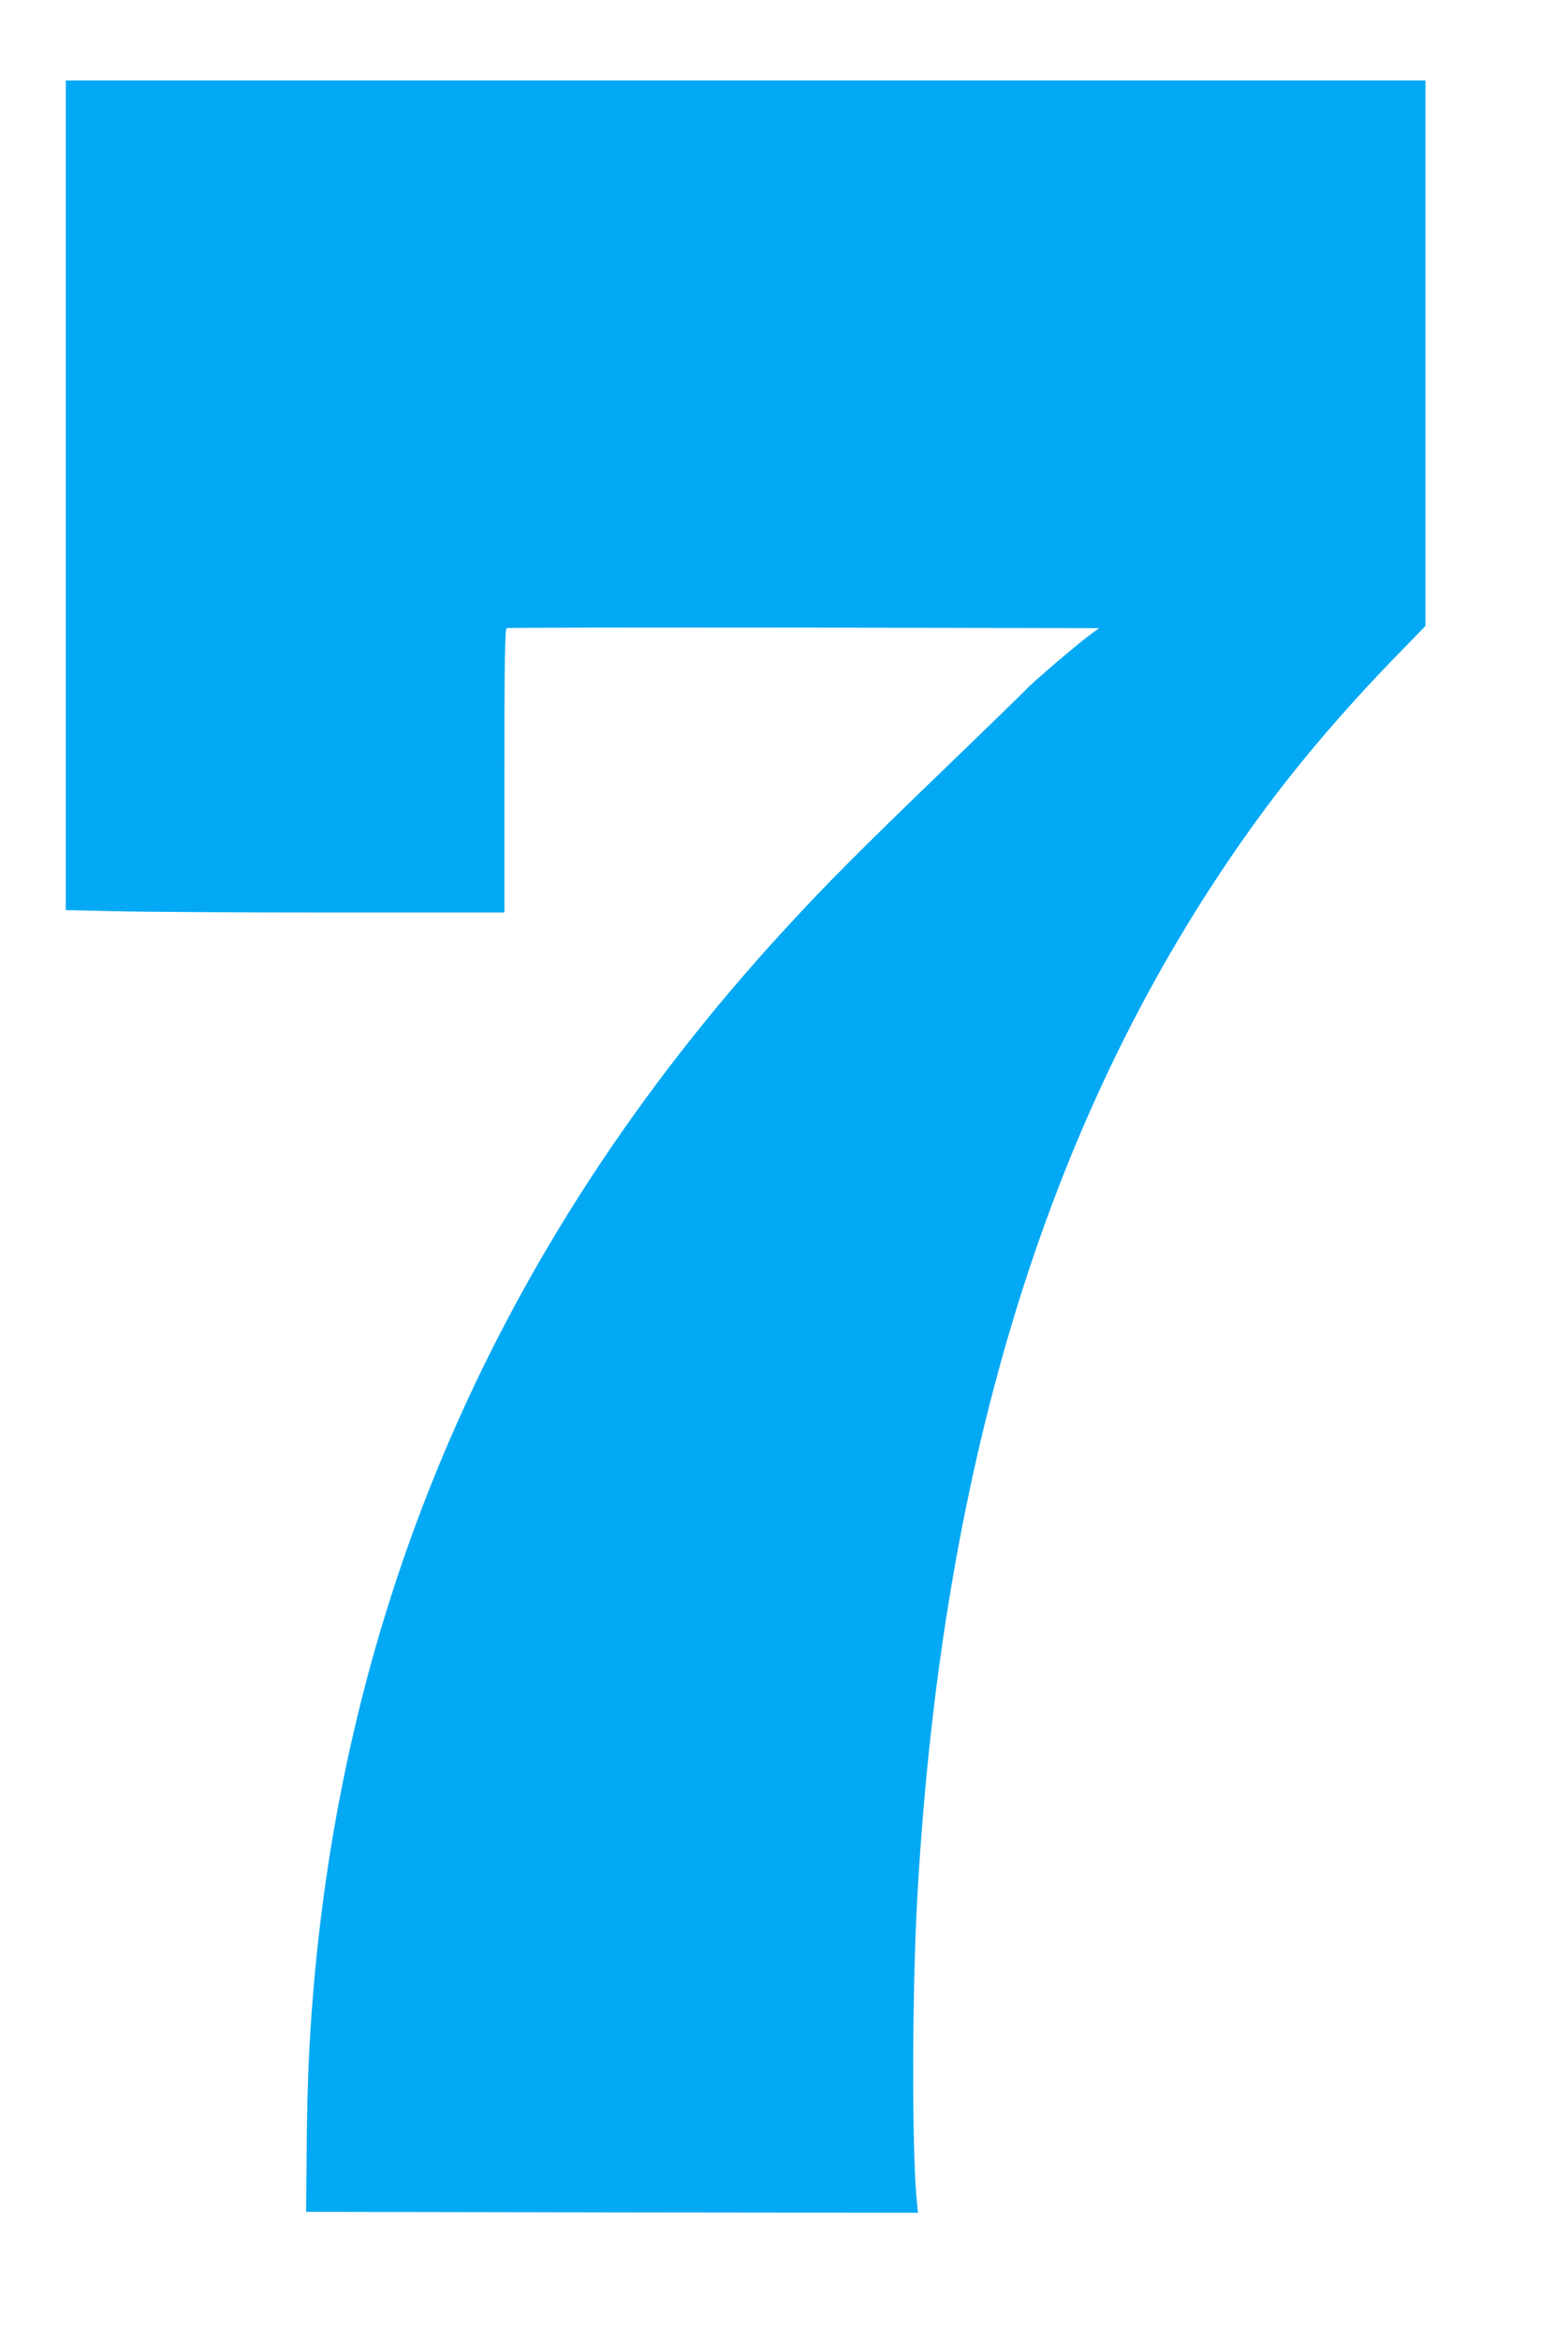
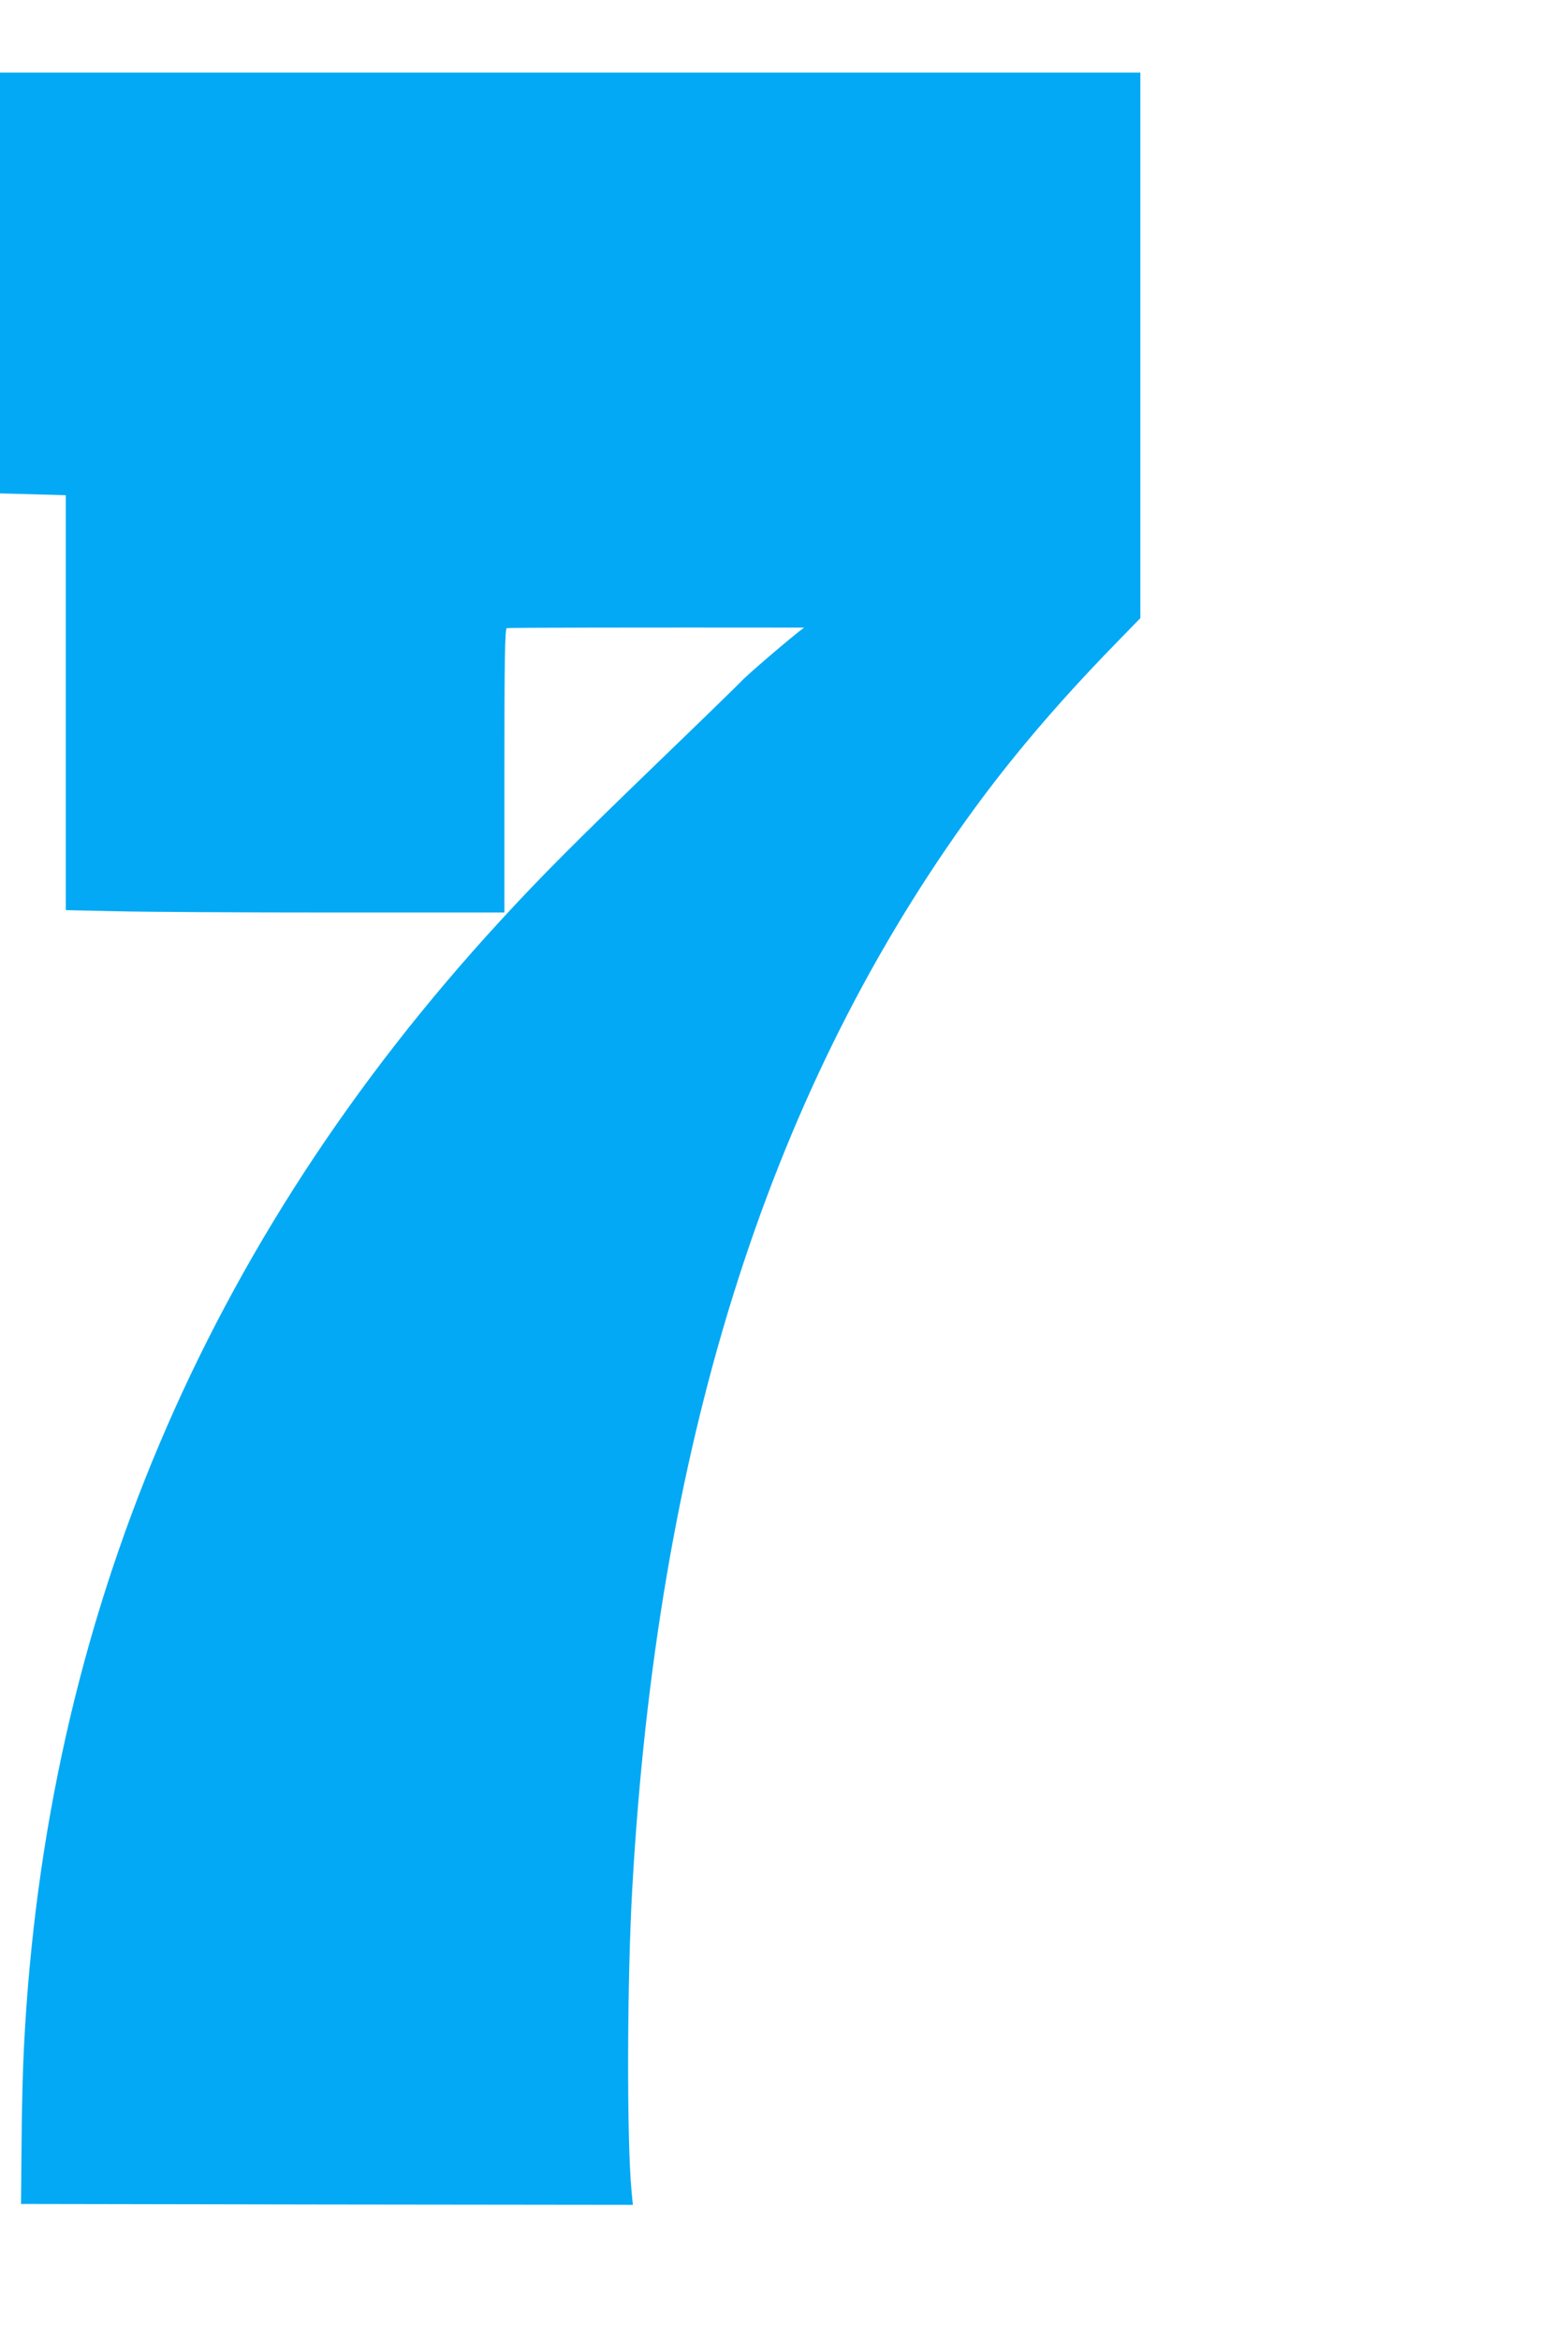
<svg xmlns="http://www.w3.org/2000/svg" version="1.0" width="858pt" height="1280pt" viewBox="0 0 858 1280" preserveAspectRatio="xMidYMid meet">
  <g transform="translate(0,1280) scale(0.1,-0.1)" fill="#03a9f4" stroke="none">
-     <path d="M360 10092 l0 -2269 278 -6 c152 -4 692 -7 1200 -7 l922 0 0 775 c0 611 3 777 13 780 6 3 739 4 1627 3 l1614 -3 -54 -40 c-66 -48 -317 -263 -345 -295 -11 -12 -216 -212 -455 -442 -464 -448 -637 -621 -864 -868 -1615 -1756 -2488 -3820 -2605 -6160 -6 -107 -12 -343 -13 -525 l-3 -330 1674 -3 1674 -2 -7 72 c-27 286 -25 1154 4 1663 136 2399 731 4304 1819 5827 231 324 498 640 824 974 l137 141 0 1492 0 1491 -3720 0 -3720 0 0 -2268z" />
+     <path d="M360 10092 l0 -2269 278 -6 c152 -4 692 -7 1200 -7 l922 0 0 775 c0 611 3 777 13 780 6 3 739 4 1627 3 c-66 -48 -317 -263 -345 -295 -11 -12 -216 -212 -455 -442 -464 -448 -637 -621 -864 -868 -1615 -1756 -2488 -3820 -2605 -6160 -6 -107 -12 -343 -13 -525 l-3 -330 1674 -3 1674 -2 -7 72 c-27 286 -25 1154 4 1663 136 2399 731 4304 1819 5827 231 324 498 640 824 974 l137 141 0 1492 0 1491 -3720 0 -3720 0 0 -2268z" />
  </g>
</svg>